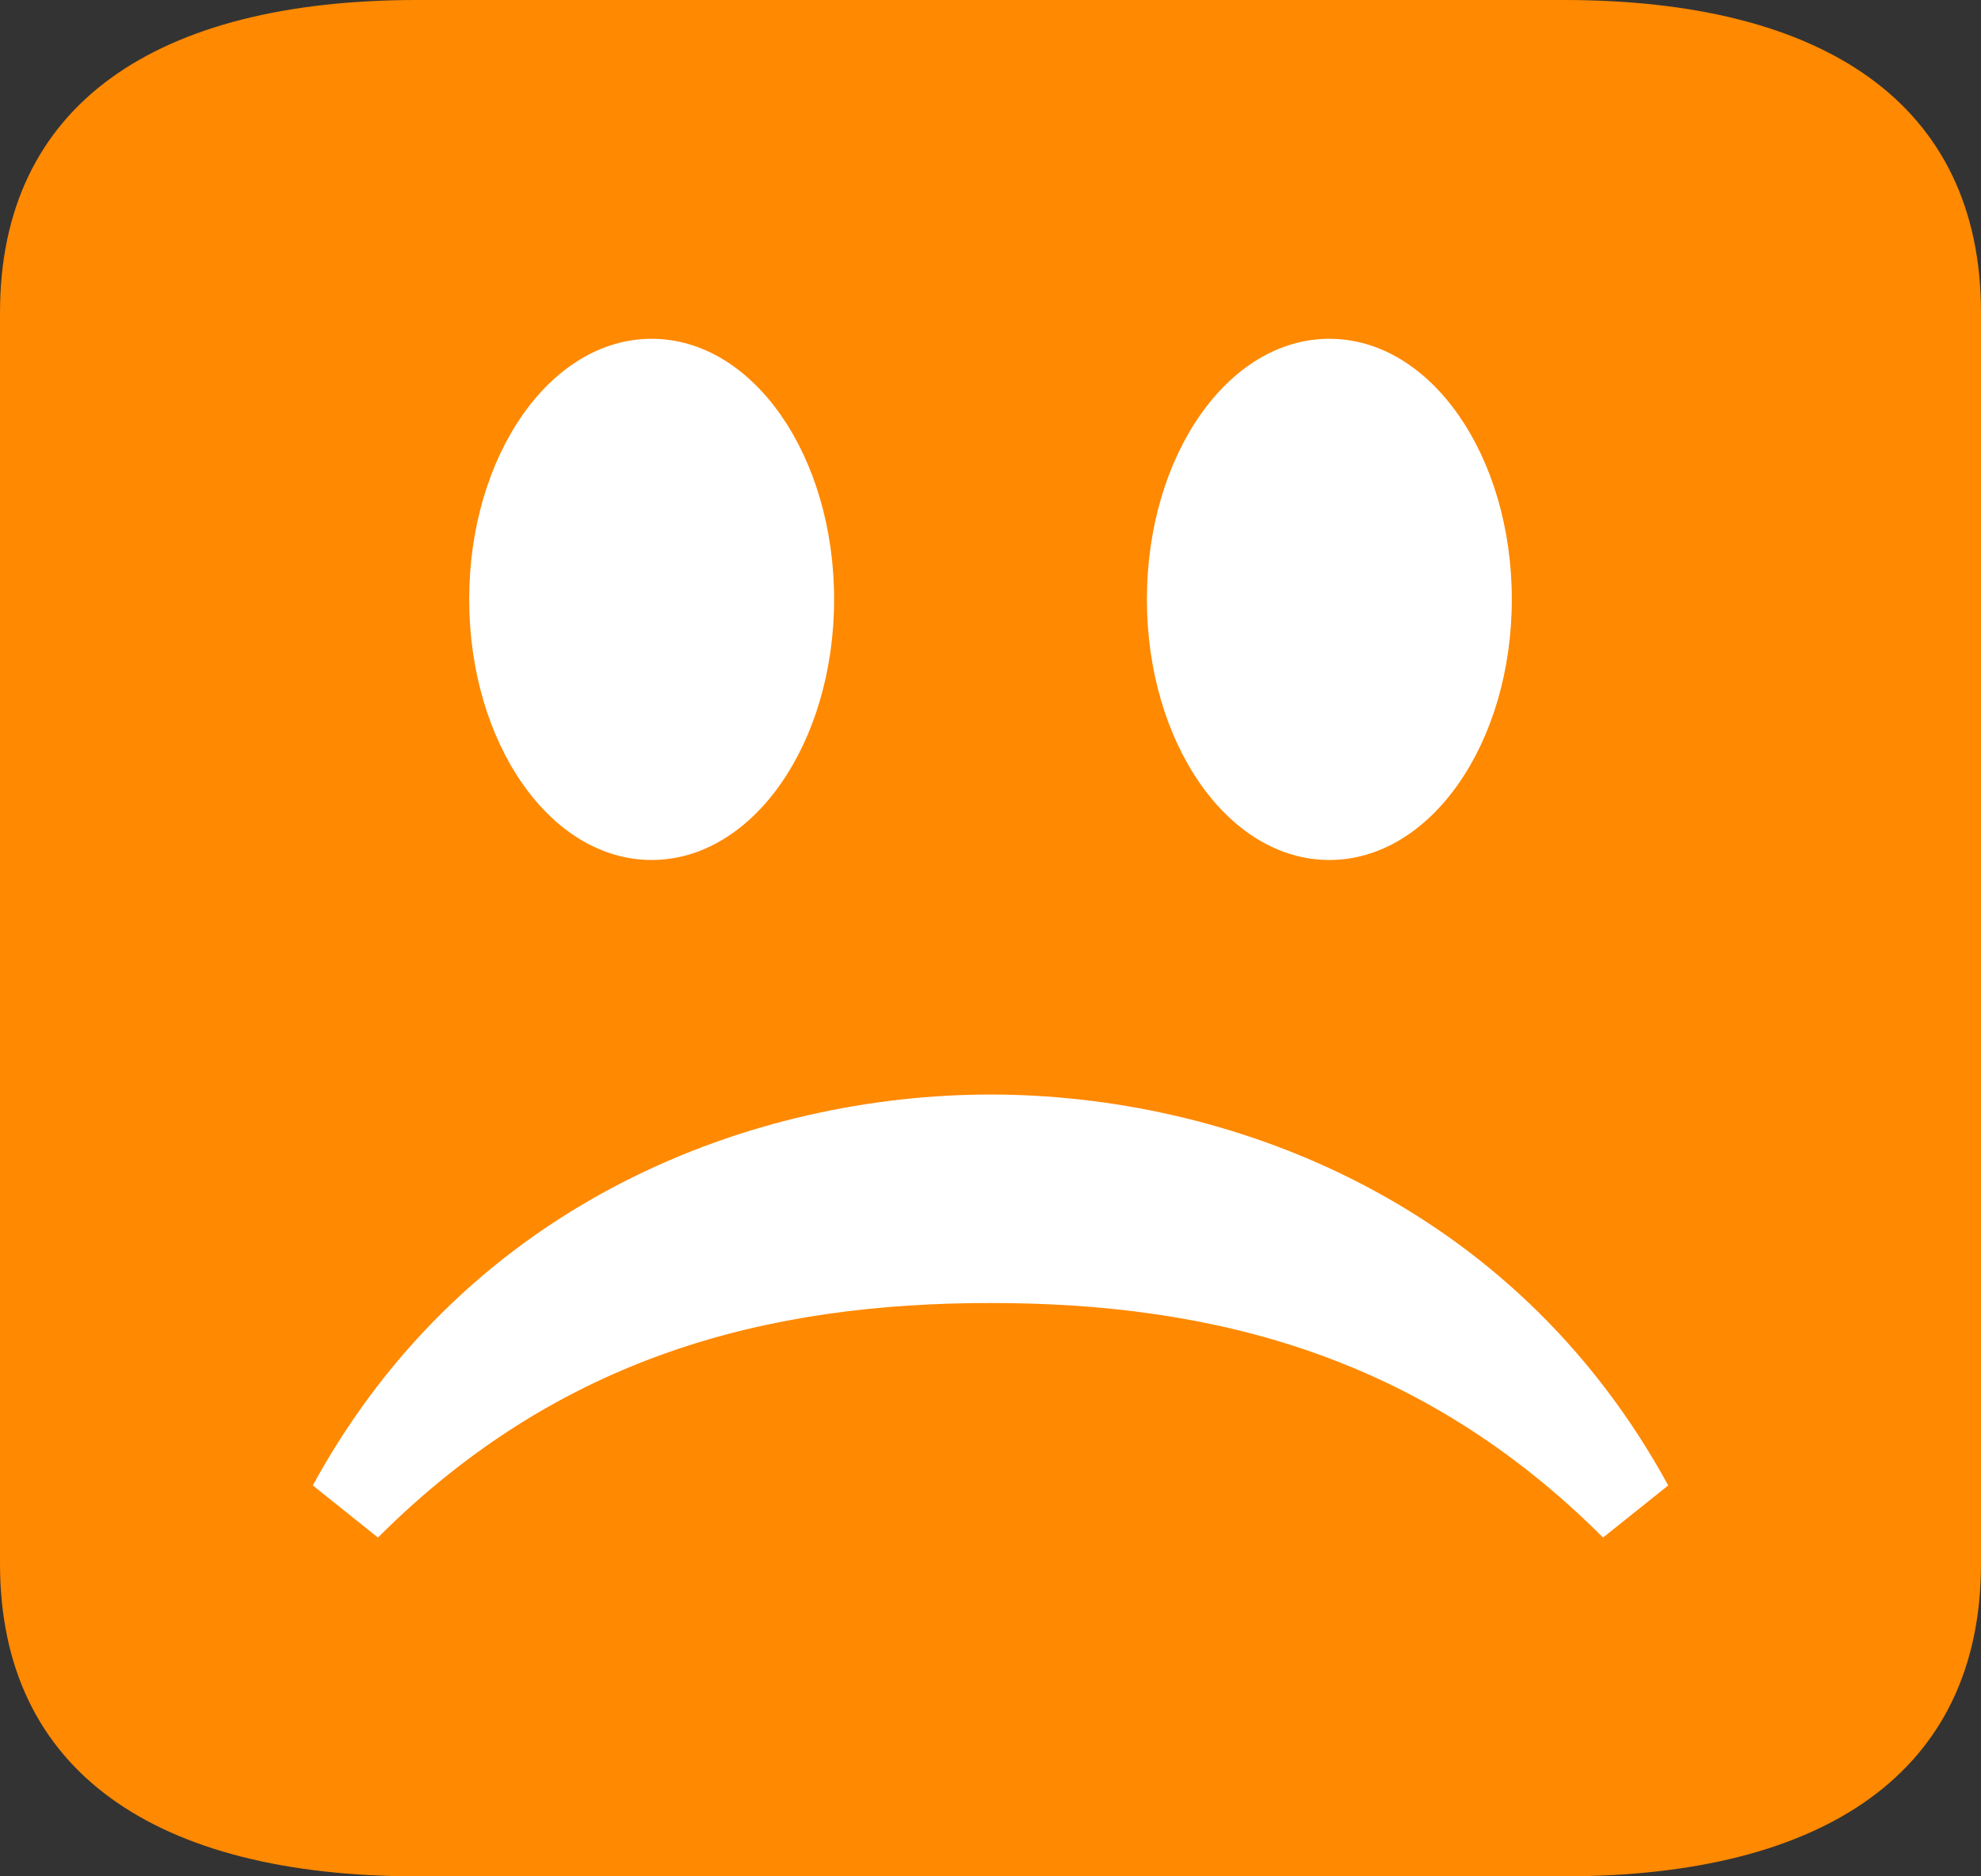
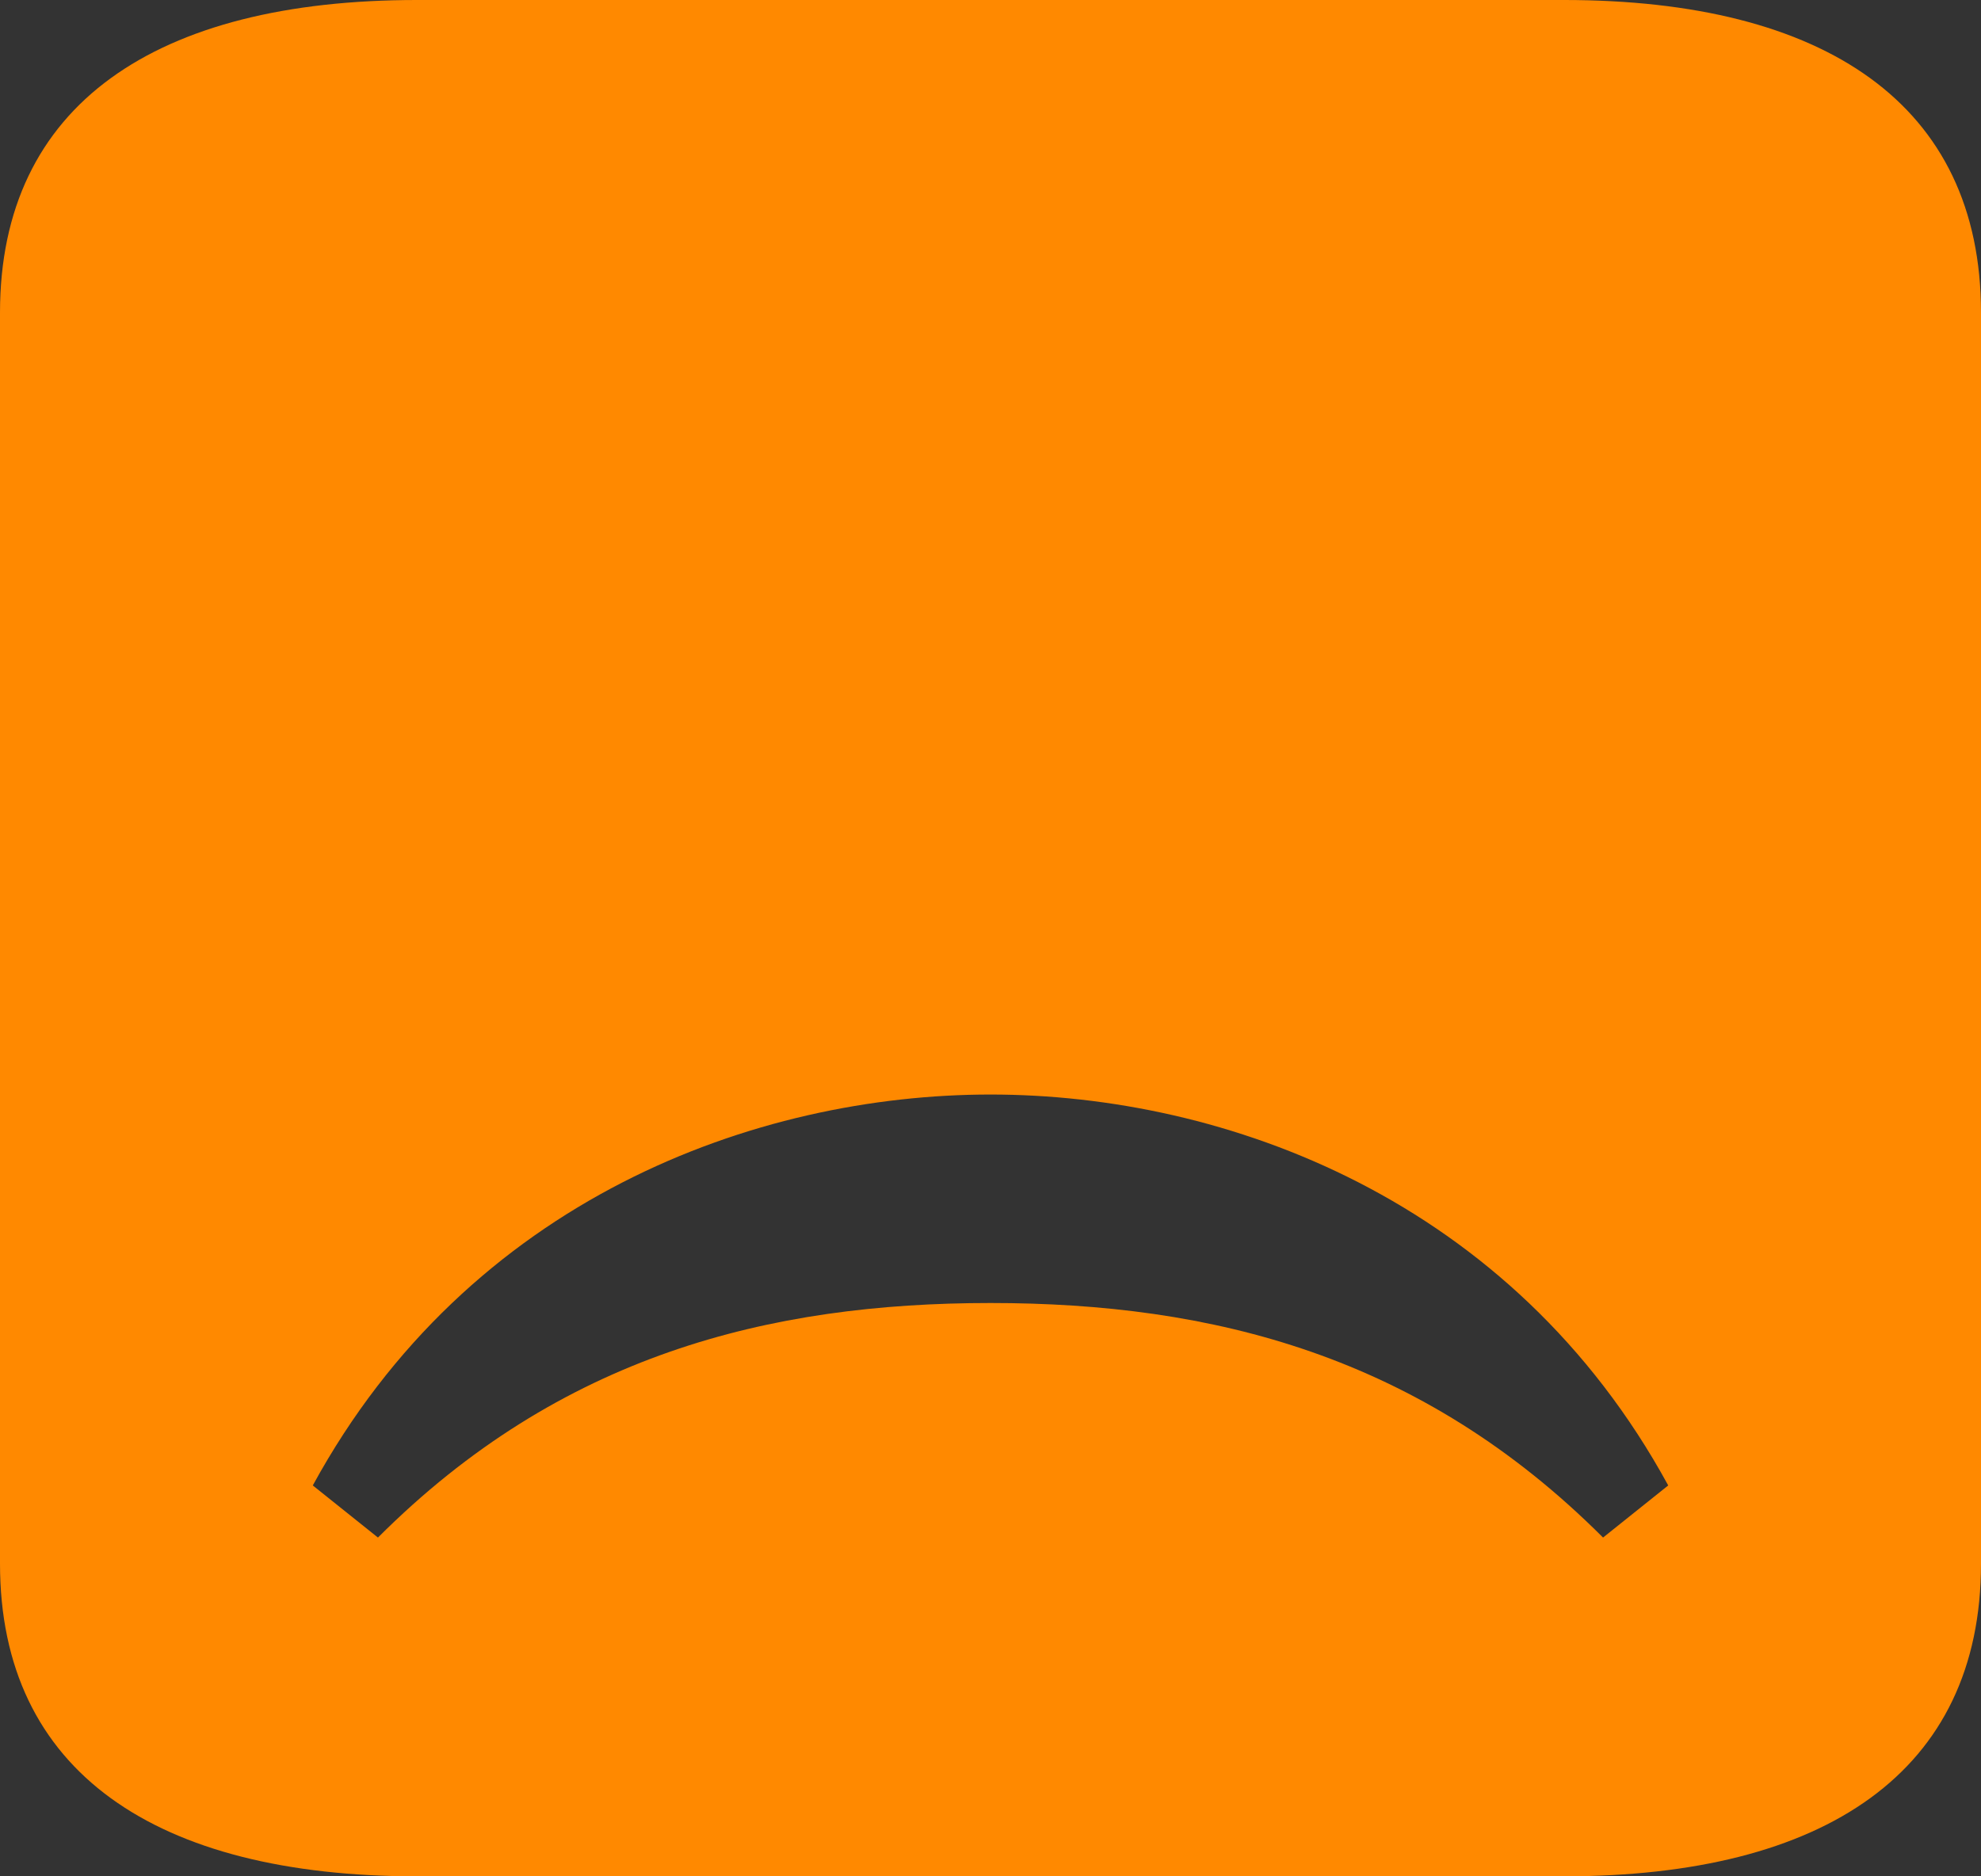
<svg xmlns="http://www.w3.org/2000/svg" viewBox="0 0 76 72">
  <rect x="0" y="0" width="76" height="72" fill="#333333" stroke="none" />
-   <rect width="59.797" height="55.831" x="7.932" y="8.237" rx="11.872" ry="12.481" fill="#fff" />
-   <path d="m0 60v-48c0-8 6-12 16-12h44c10 0 16 4 16 12v48c0 8-6 12-16 12h-44c-10 0-16-4-16-12m12-3l2.5 2c7-7 15-9 23.5-9s16.5 2 23.5 9l2.5-2c-6-11-17-15-26-15s-20 4-26 15m6-34c0 5.5 3.1 10 7 10s7-4.5 7-10-3.1-10-7-10-7 4.5-7 10m26 0c0 5.5 3.1 10 7 10s7-4.5 7-10-3.1-10-7-10-7 4.5-7 10" fill="#ff8900" />
+   <path d="m0 60v-48c0-8 6-12 16-12h44c10 0 16 4 16 12v48c0 8-6 12-16 12h-44c-10 0-16-4-16-12m12-3l2.5 2c7-7 15-9 23.5-9s16.5 2 23.5 9l2.5-2c-6-11-17-15-26-15s-20 4-26 15m6-34c0 5.5 3.1 10 7 10s7-4.5 7-10-3.1-10-7-10-7 4.5-7 10c0 5.5 3.1 10 7 10s7-4.5 7-10-3.1-10-7-10-7 4.5-7 10" fill="#ff8900" />
</svg>